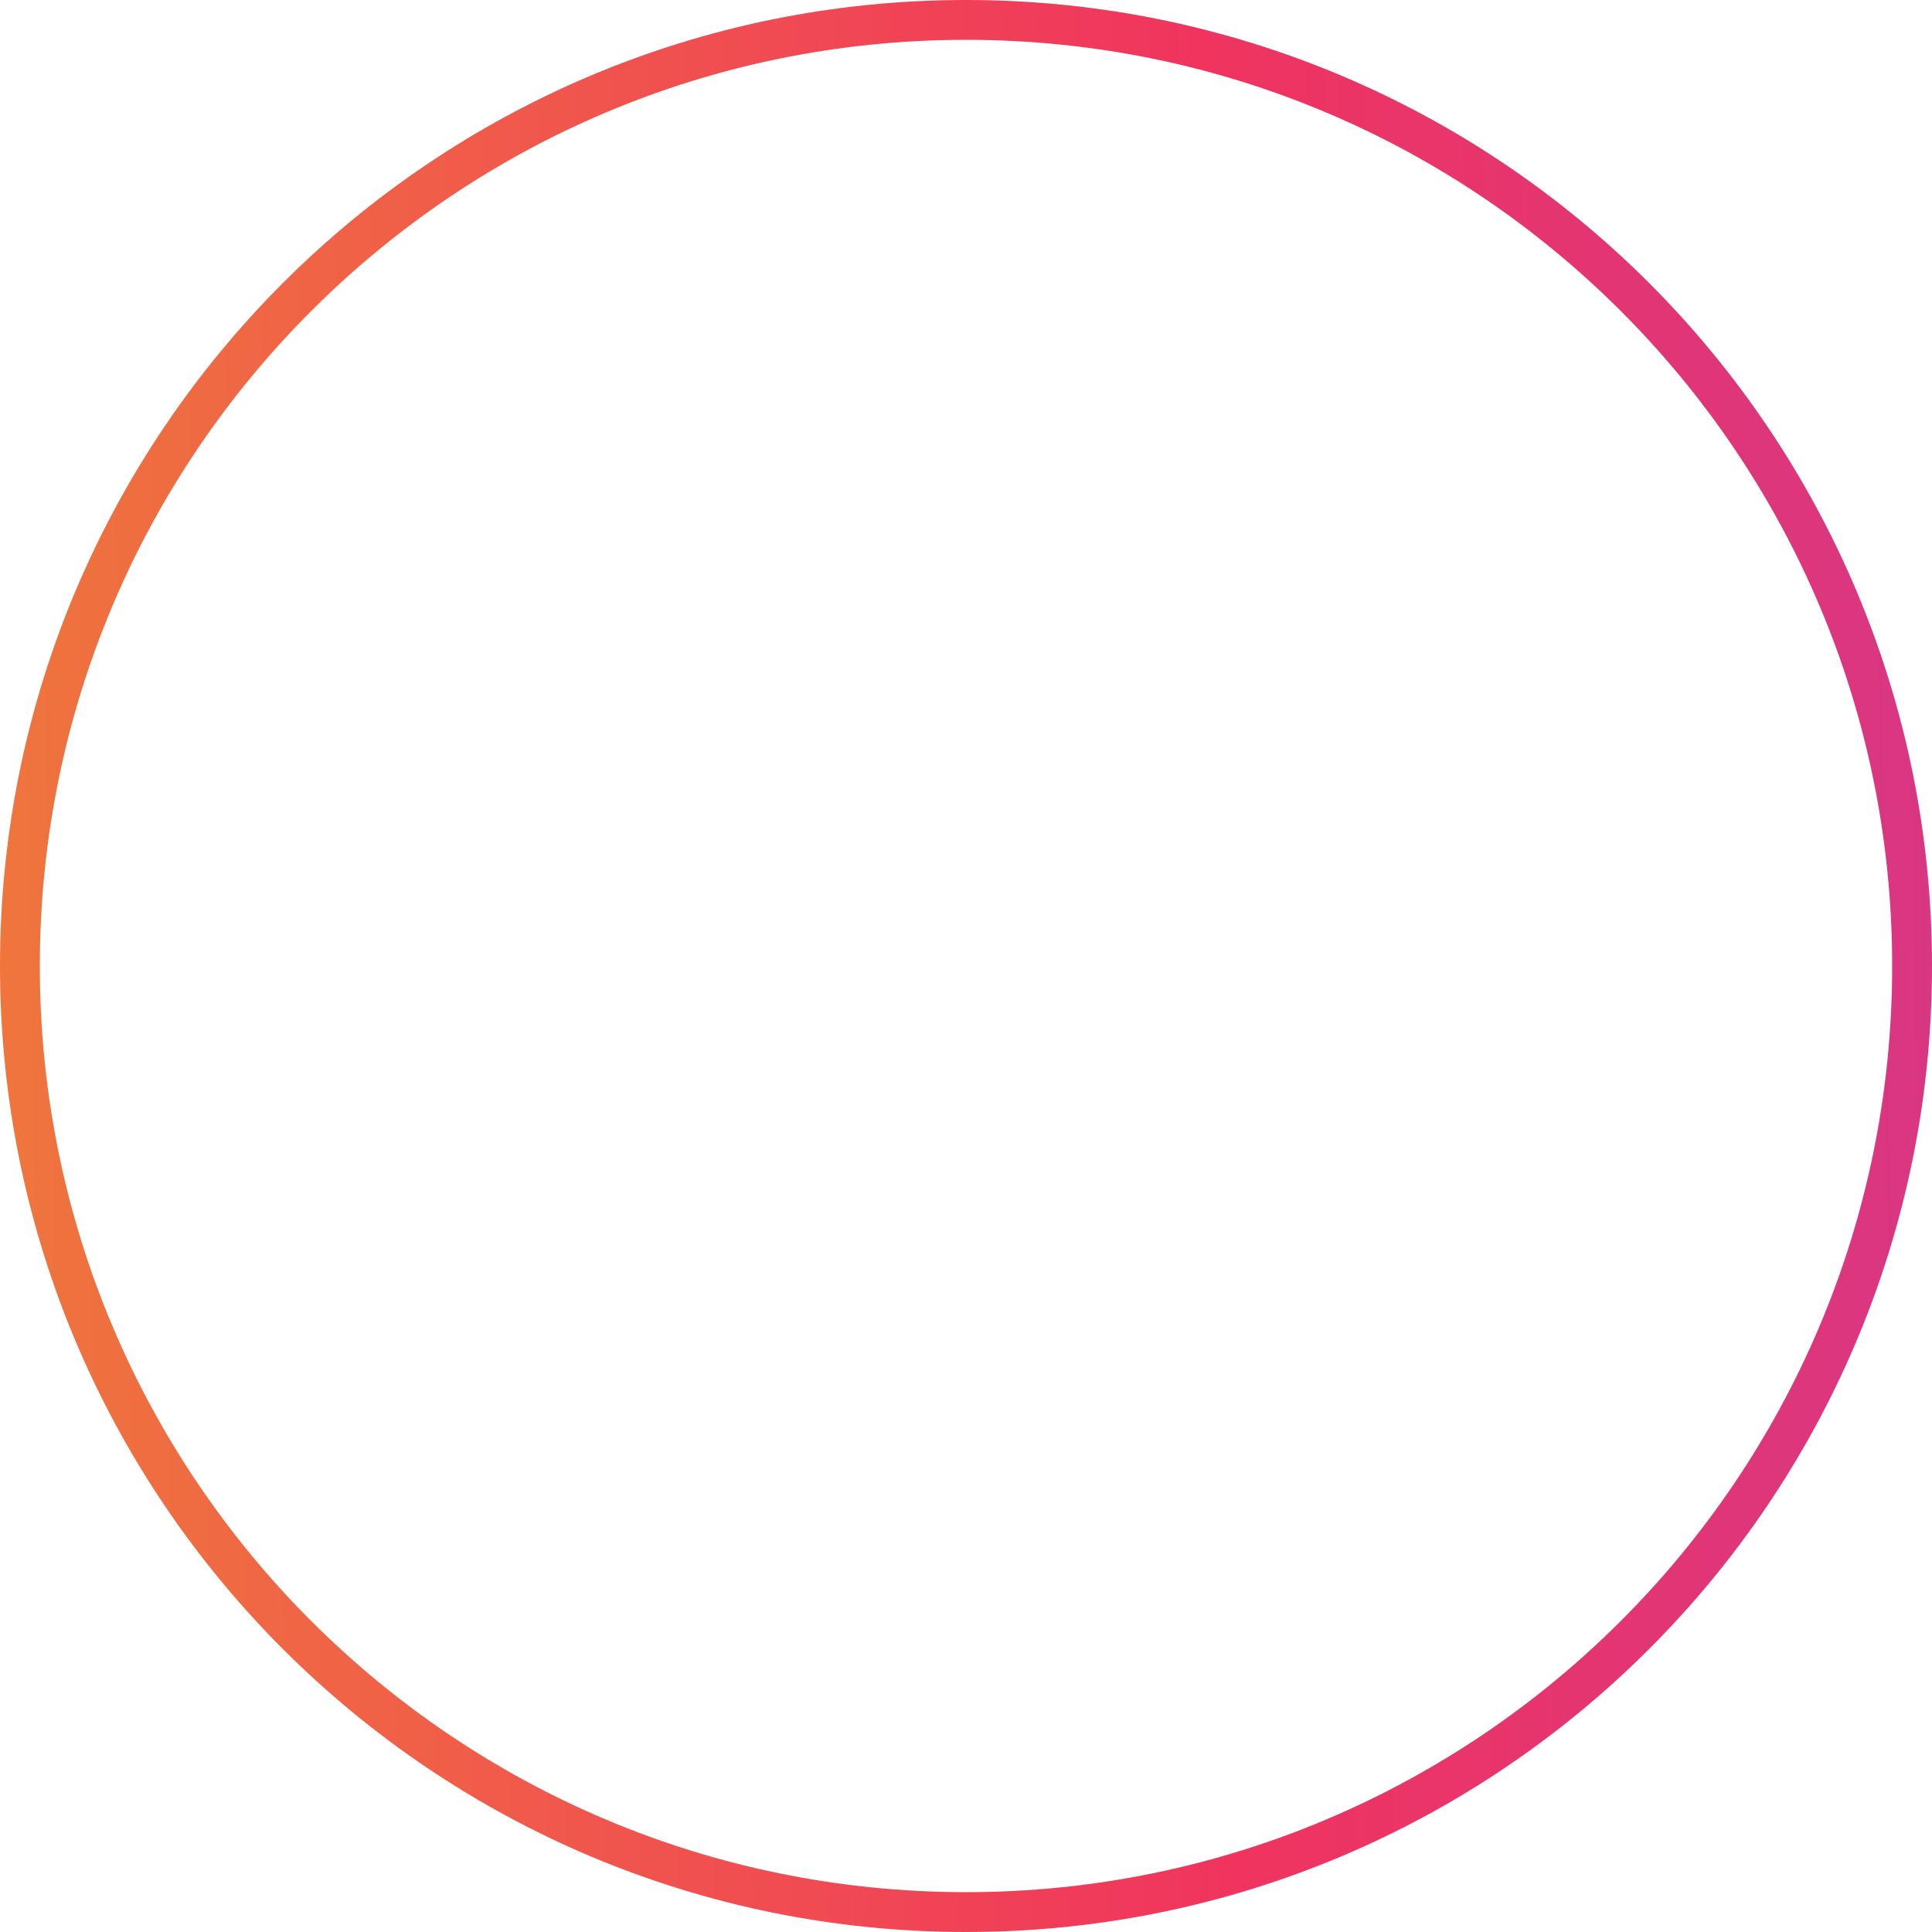
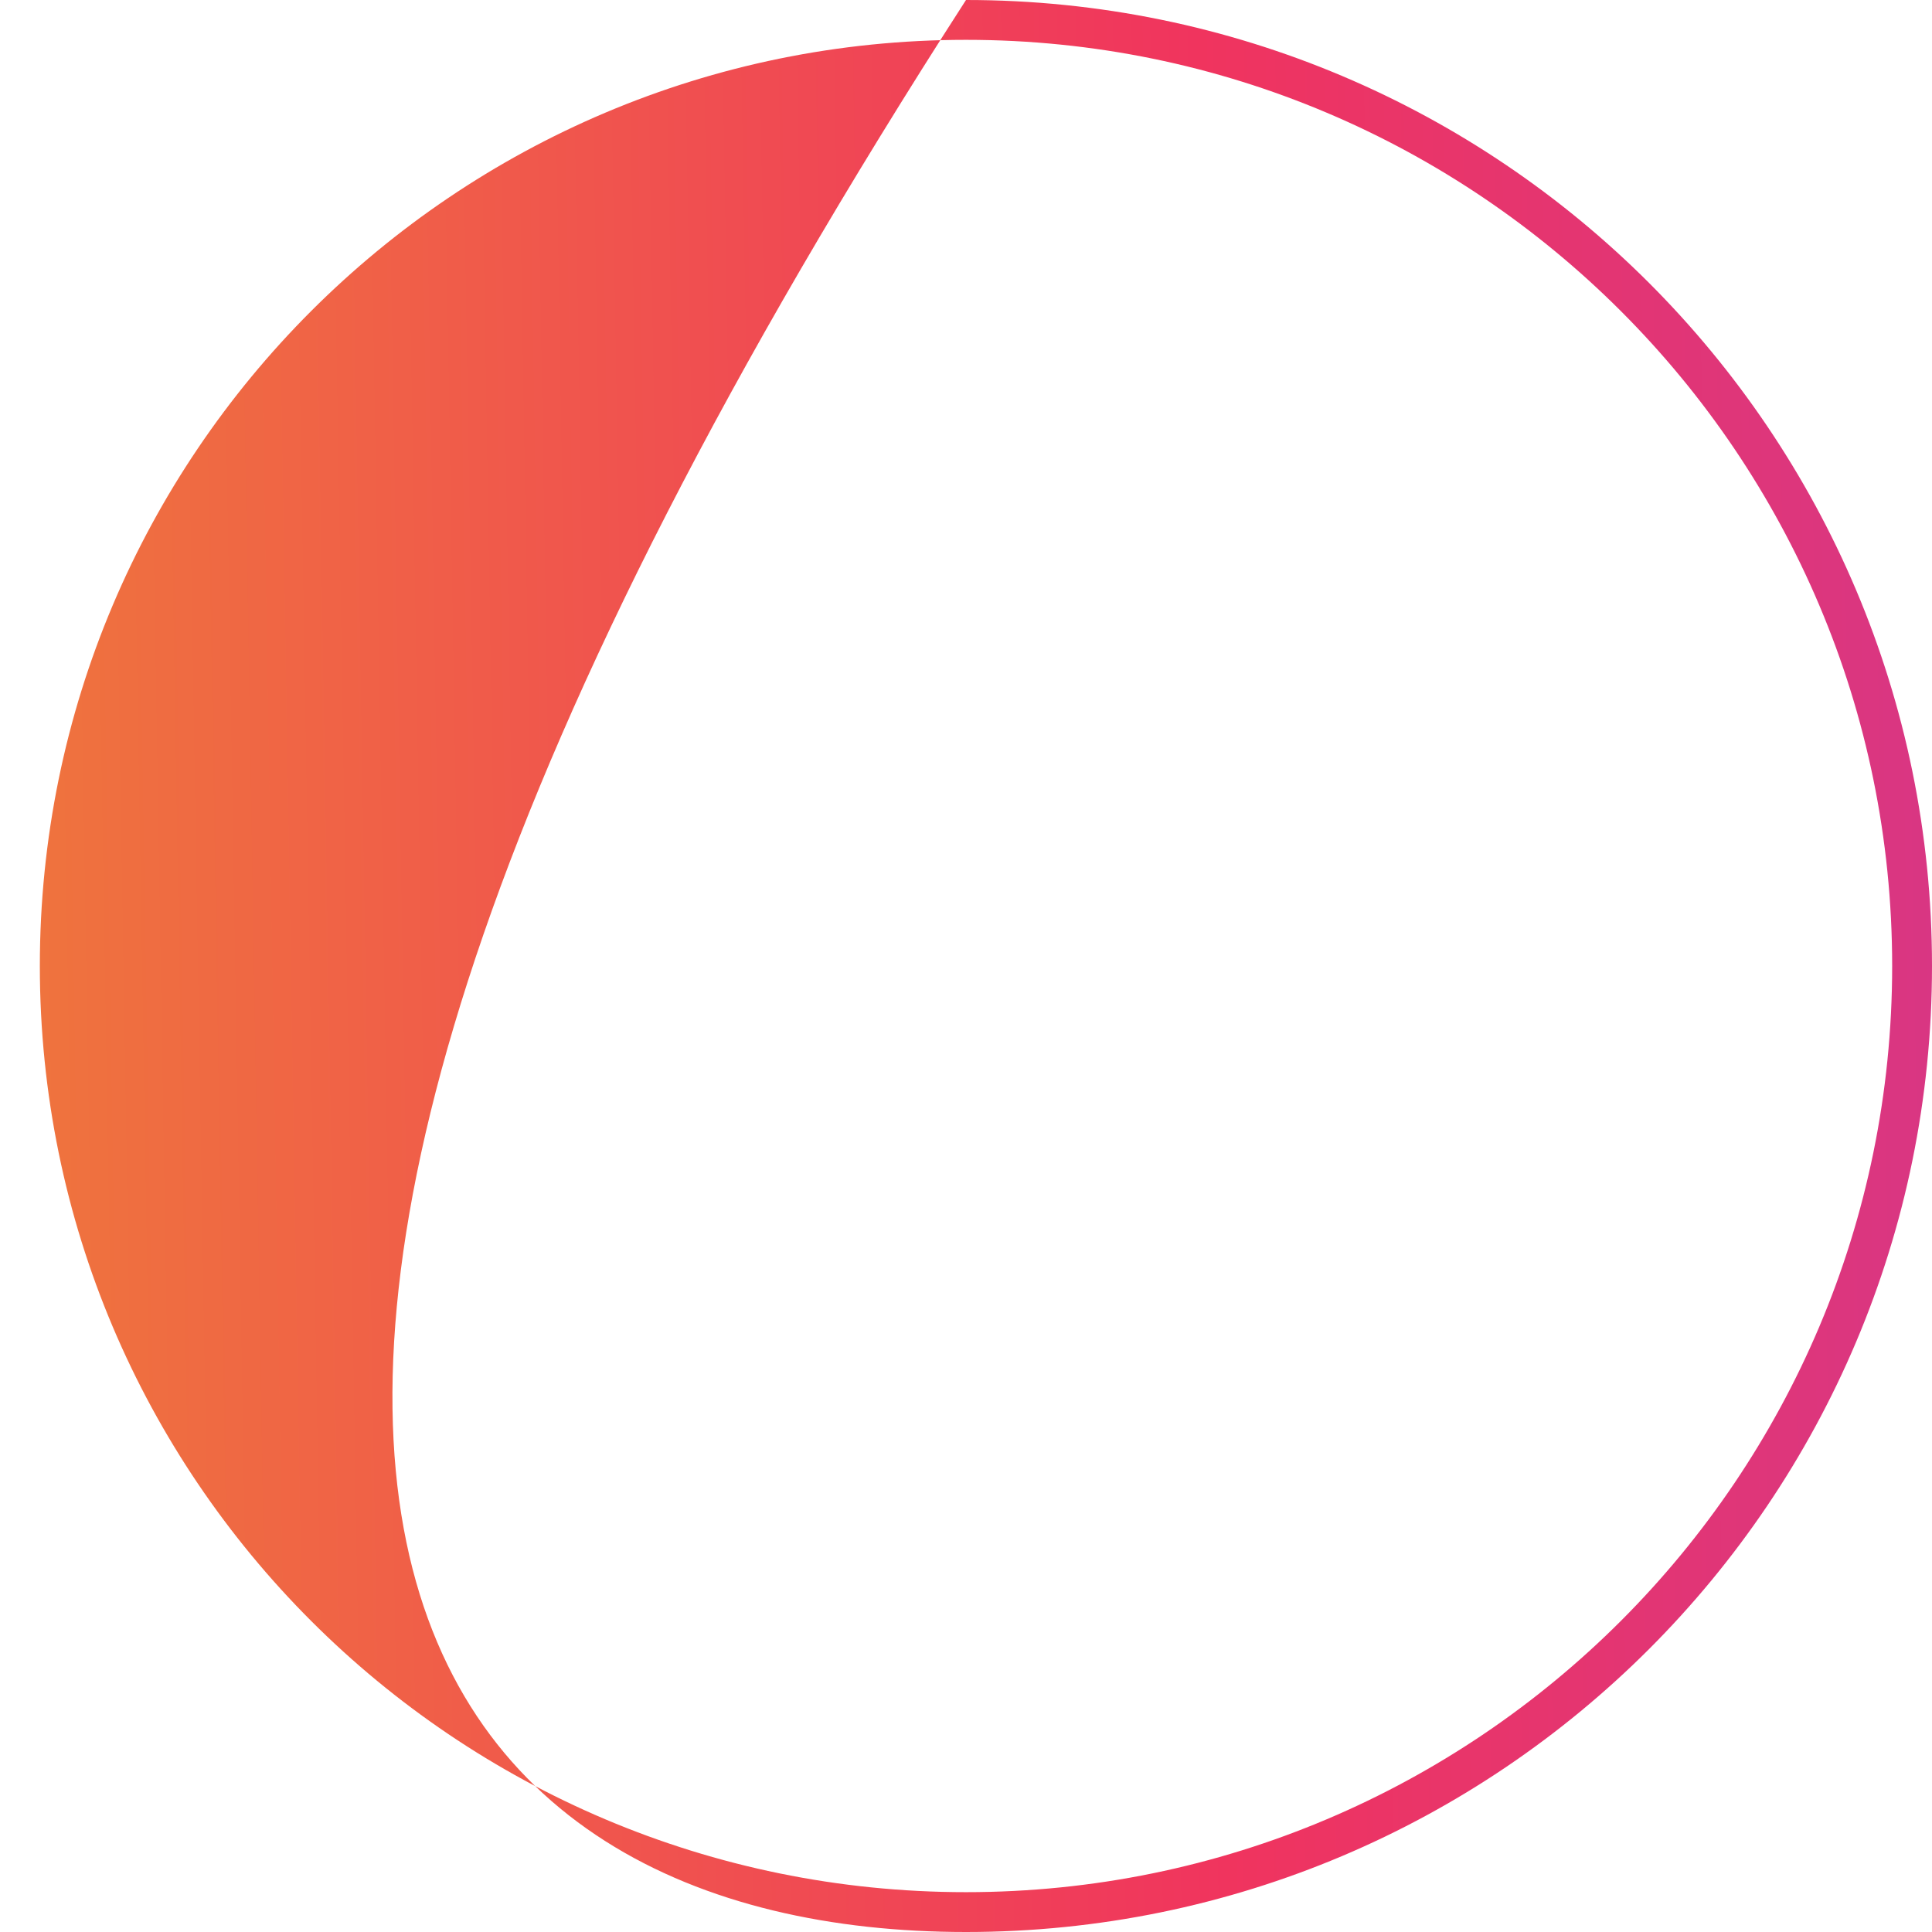
<svg xmlns="http://www.w3.org/2000/svg" width="194" height="194" viewBox="0 0 194 194" fill="none">
-   <path fill-rule="evenodd" clip-rule="evenodd" d="M97 190C148.362 190 190 148.362 190 97C190 45.638 148.362 4 97 4C45.638 4 4 45.638 4 97C4 148.362 45.638 190 97 190ZM97 194C150.572 194 194 150.572 194 97C194 43.428 150.572 0 97 0C43.428 0 0 43.428 0 97C0 150.572 43.428 194 97 194Z" fill="url(#paint0_linear)" />
+   <path fill-rule="evenodd" clip-rule="evenodd" d="M97 190C148.362 190 190 148.362 190 97C190 45.638 148.362 4 97 4C45.638 4 4 45.638 4 97C4 148.362 45.638 190 97 190ZM97 194C150.572 194 194 150.572 194 97C194 43.428 150.572 0 97 0C0 150.572 43.428 194 97 194Z" fill="url(#paint0_linear)" />
  <defs>
    <linearGradient id="paint0_linear" x1="-62.67" y1="360.416" x2="326.478" y2="353.935" gradientUnits="userSpaceOnUse">
      <stop stop-color="#EF992A" />
      <stop offset="0.485" stop-color="#F0345E" />
      <stop offset="1" stop-color="#B03AC4" />
    </linearGradient>
  </defs>
</svg>